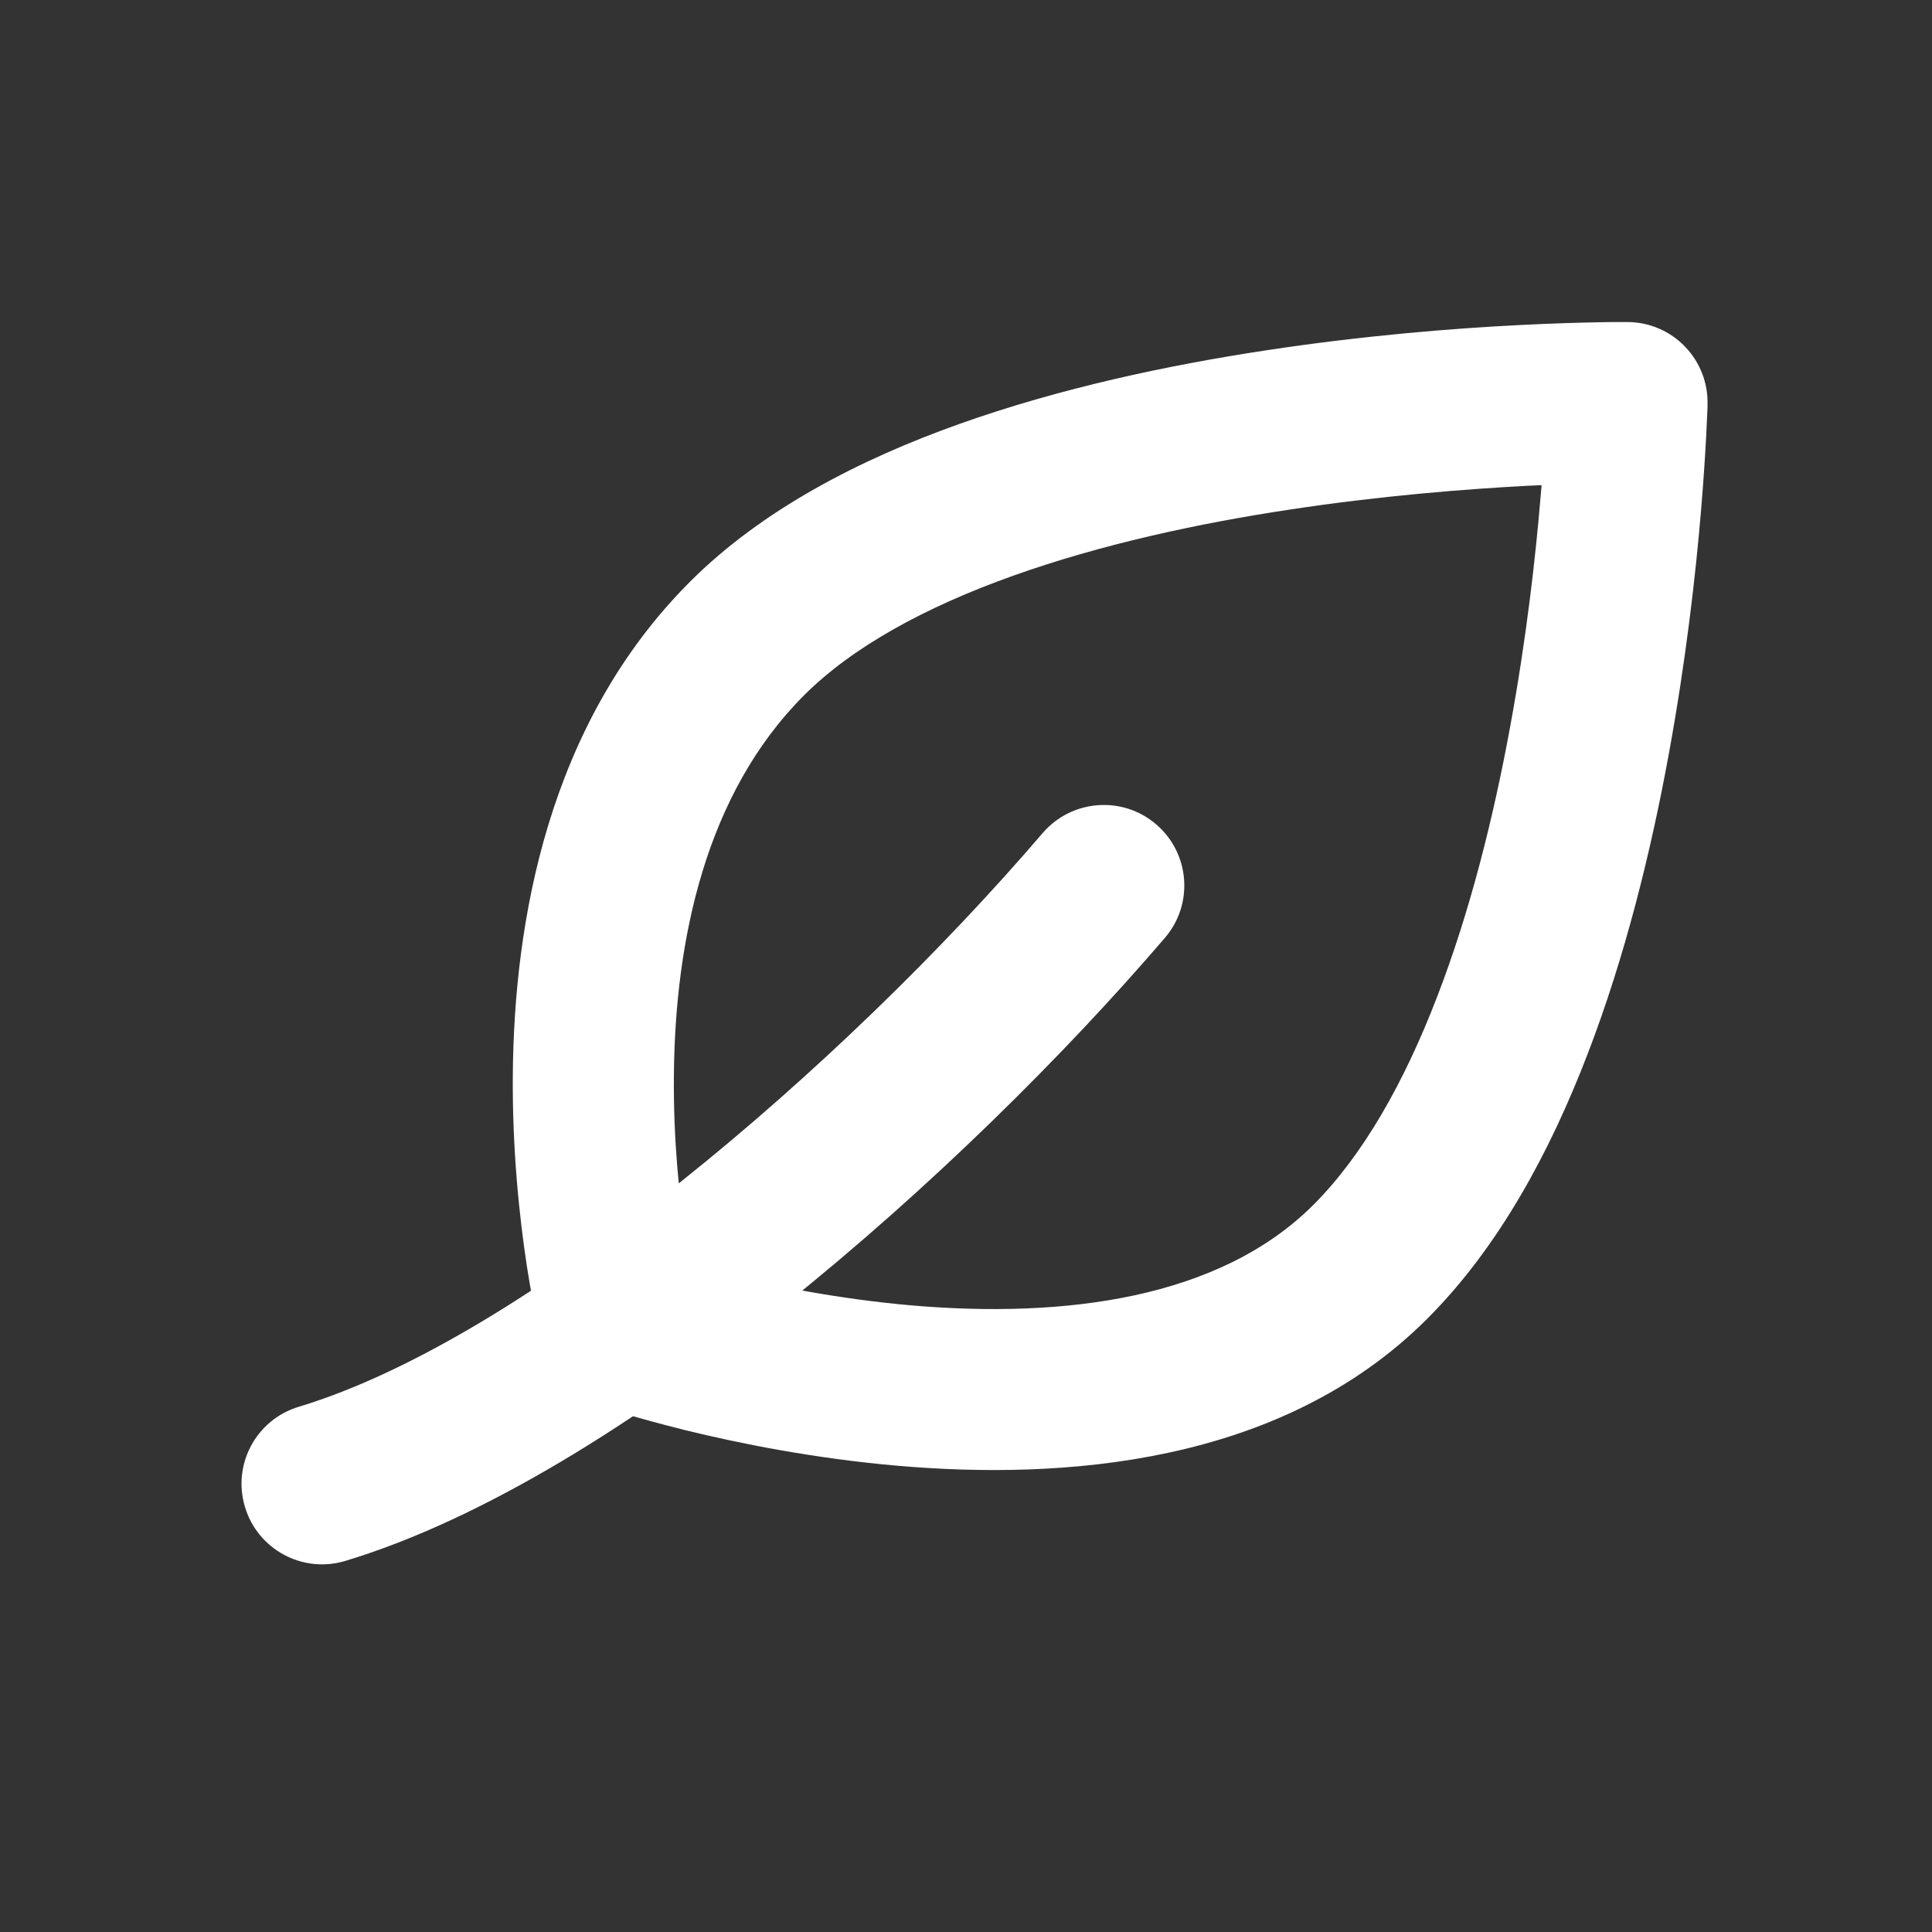
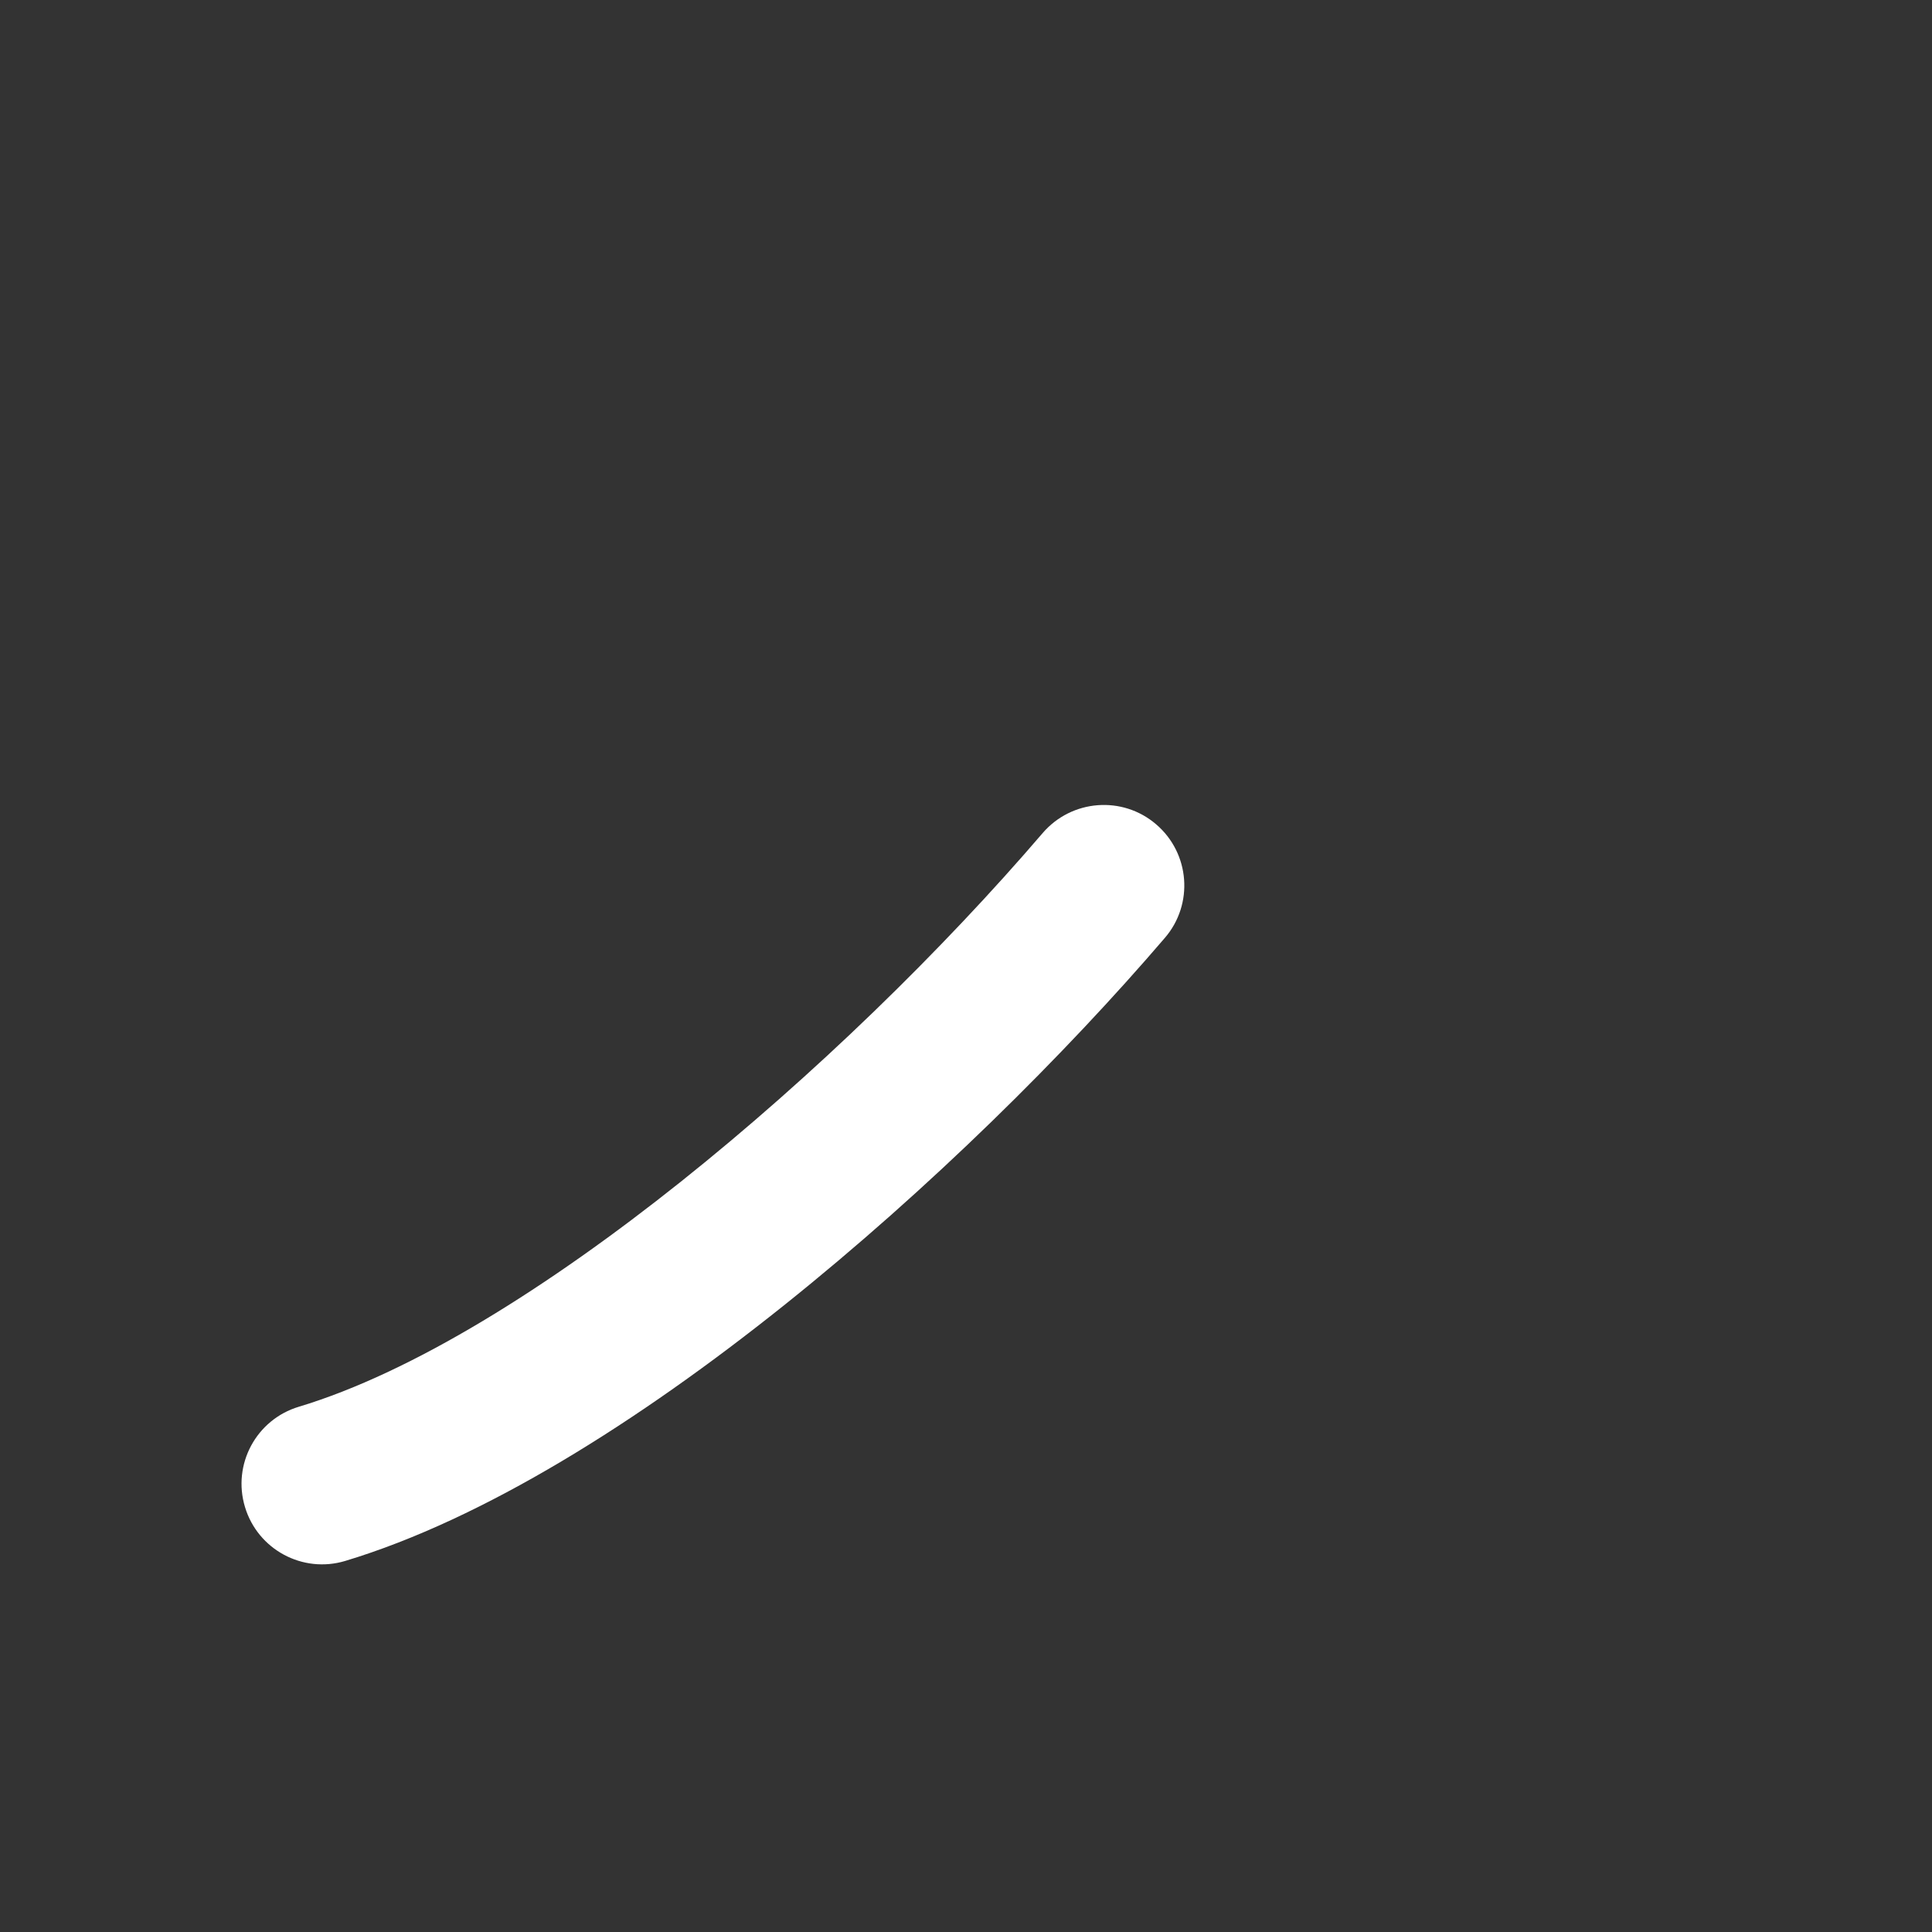
<svg xmlns="http://www.w3.org/2000/svg" width="16" height="16" viewBox="0 0 16 16" fill="none">
  <rect x="0" y="0" width="16" height="16" fill="#333333" stroke="none" />
  <g id="Icon / Leaf">
    <g id="Vector">
      <path fill-rule="evenodd" clip-rule="evenodd" d="M2.029 12.481C2.135 12.833 2.507 13.033 2.859 12.927C5.146 12.238 7.998 9.692 9.647 7.767C9.887 7.488 9.855 7.067 9.575 6.827C9.296 6.587 8.875 6.62 8.635 6.899C6.98 8.83 4.351 11.085 2.475 11.65C2.122 11.756 1.922 12.128 2.029 12.481Z" fill="white" />
-       <path fill-rule="evenodd" clip-rule="evenodd" d="M14.141 3.35L13.475 3.333L13.48 2.667C13.659 2.668 13.83 2.741 13.954 2.87C14.078 2.998 14.146 3.171 14.141 3.35ZM5.141 11C4.496 11.166 4.496 11.166 4.496 11.166L4.495 11.164L4.494 11.16L4.491 11.149C4.489 11.139 4.486 11.127 4.482 11.11C4.474 11.078 4.464 11.032 4.452 10.974C4.427 10.858 4.396 10.693 4.364 10.49C4.302 10.085 4.241 9.522 4.247 8.888C4.259 7.645 4.531 6 5.715 4.817C6.313 4.219 7.122 3.804 7.945 3.511C8.776 3.215 9.669 3.025 10.481 2.902C11.294 2.778 12.041 2.719 12.583 2.692C12.855 2.678 13.077 2.672 13.232 2.669C13.309 2.667 13.37 2.667 13.412 2.667L13.461 2.667L13.475 2.667L13.478 2.667L13.48 2.667C13.48 2.667 13.48 2.667 13.475 3.333C14.141 3.35 14.141 3.35 14.141 3.35L14.141 3.352L14.141 3.355L14.141 3.369L14.139 3.416C14.137 3.457 14.135 3.516 14.131 3.591C14.123 3.741 14.11 3.956 14.088 4.22C14.044 4.746 13.963 5.471 13.817 6.262C13.672 7.052 13.459 7.922 13.146 8.734C12.836 9.54 12.412 10.329 11.82 10.921C10.6 12.142 8.781 12.255 7.437 12.139C6.743 12.079 6.119 11.953 5.671 11.843C5.446 11.787 5.263 11.735 5.134 11.697C5.07 11.678 5.019 11.662 4.984 11.65C4.966 11.644 4.952 11.64 4.942 11.636L4.93 11.632L4.926 11.631L4.925 11.631C4.925 11.631 4.924 11.63 5.141 11ZM5.141 11L4.496 11.166C4.551 11.383 4.712 11.557 4.924 11.63L5.141 11ZM5.713 10.476C5.794 10.498 5.886 10.523 5.989 10.548C6.392 10.647 6.945 10.758 7.552 10.811C8.812 10.919 10.097 10.758 10.877 9.978C11.285 9.57 11.627 8.97 11.902 8.254C12.176 7.545 12.37 6.761 12.506 6.021C12.642 5.283 12.718 4.604 12.759 4.108C12.762 4.077 12.764 4.047 12.767 4.018C12.729 4.019 12.691 4.021 12.651 4.023C12.14 4.05 11.439 4.105 10.681 4.22C9.92 4.335 9.116 4.509 8.393 4.767C7.663 5.027 7.06 5.357 6.658 5.759C5.842 6.576 5.591 7.787 5.581 8.9C5.575 9.444 5.628 9.934 5.682 10.287C5.693 10.356 5.703 10.419 5.713 10.476Z" fill="white" />
    </g>
  </g>
</svg>